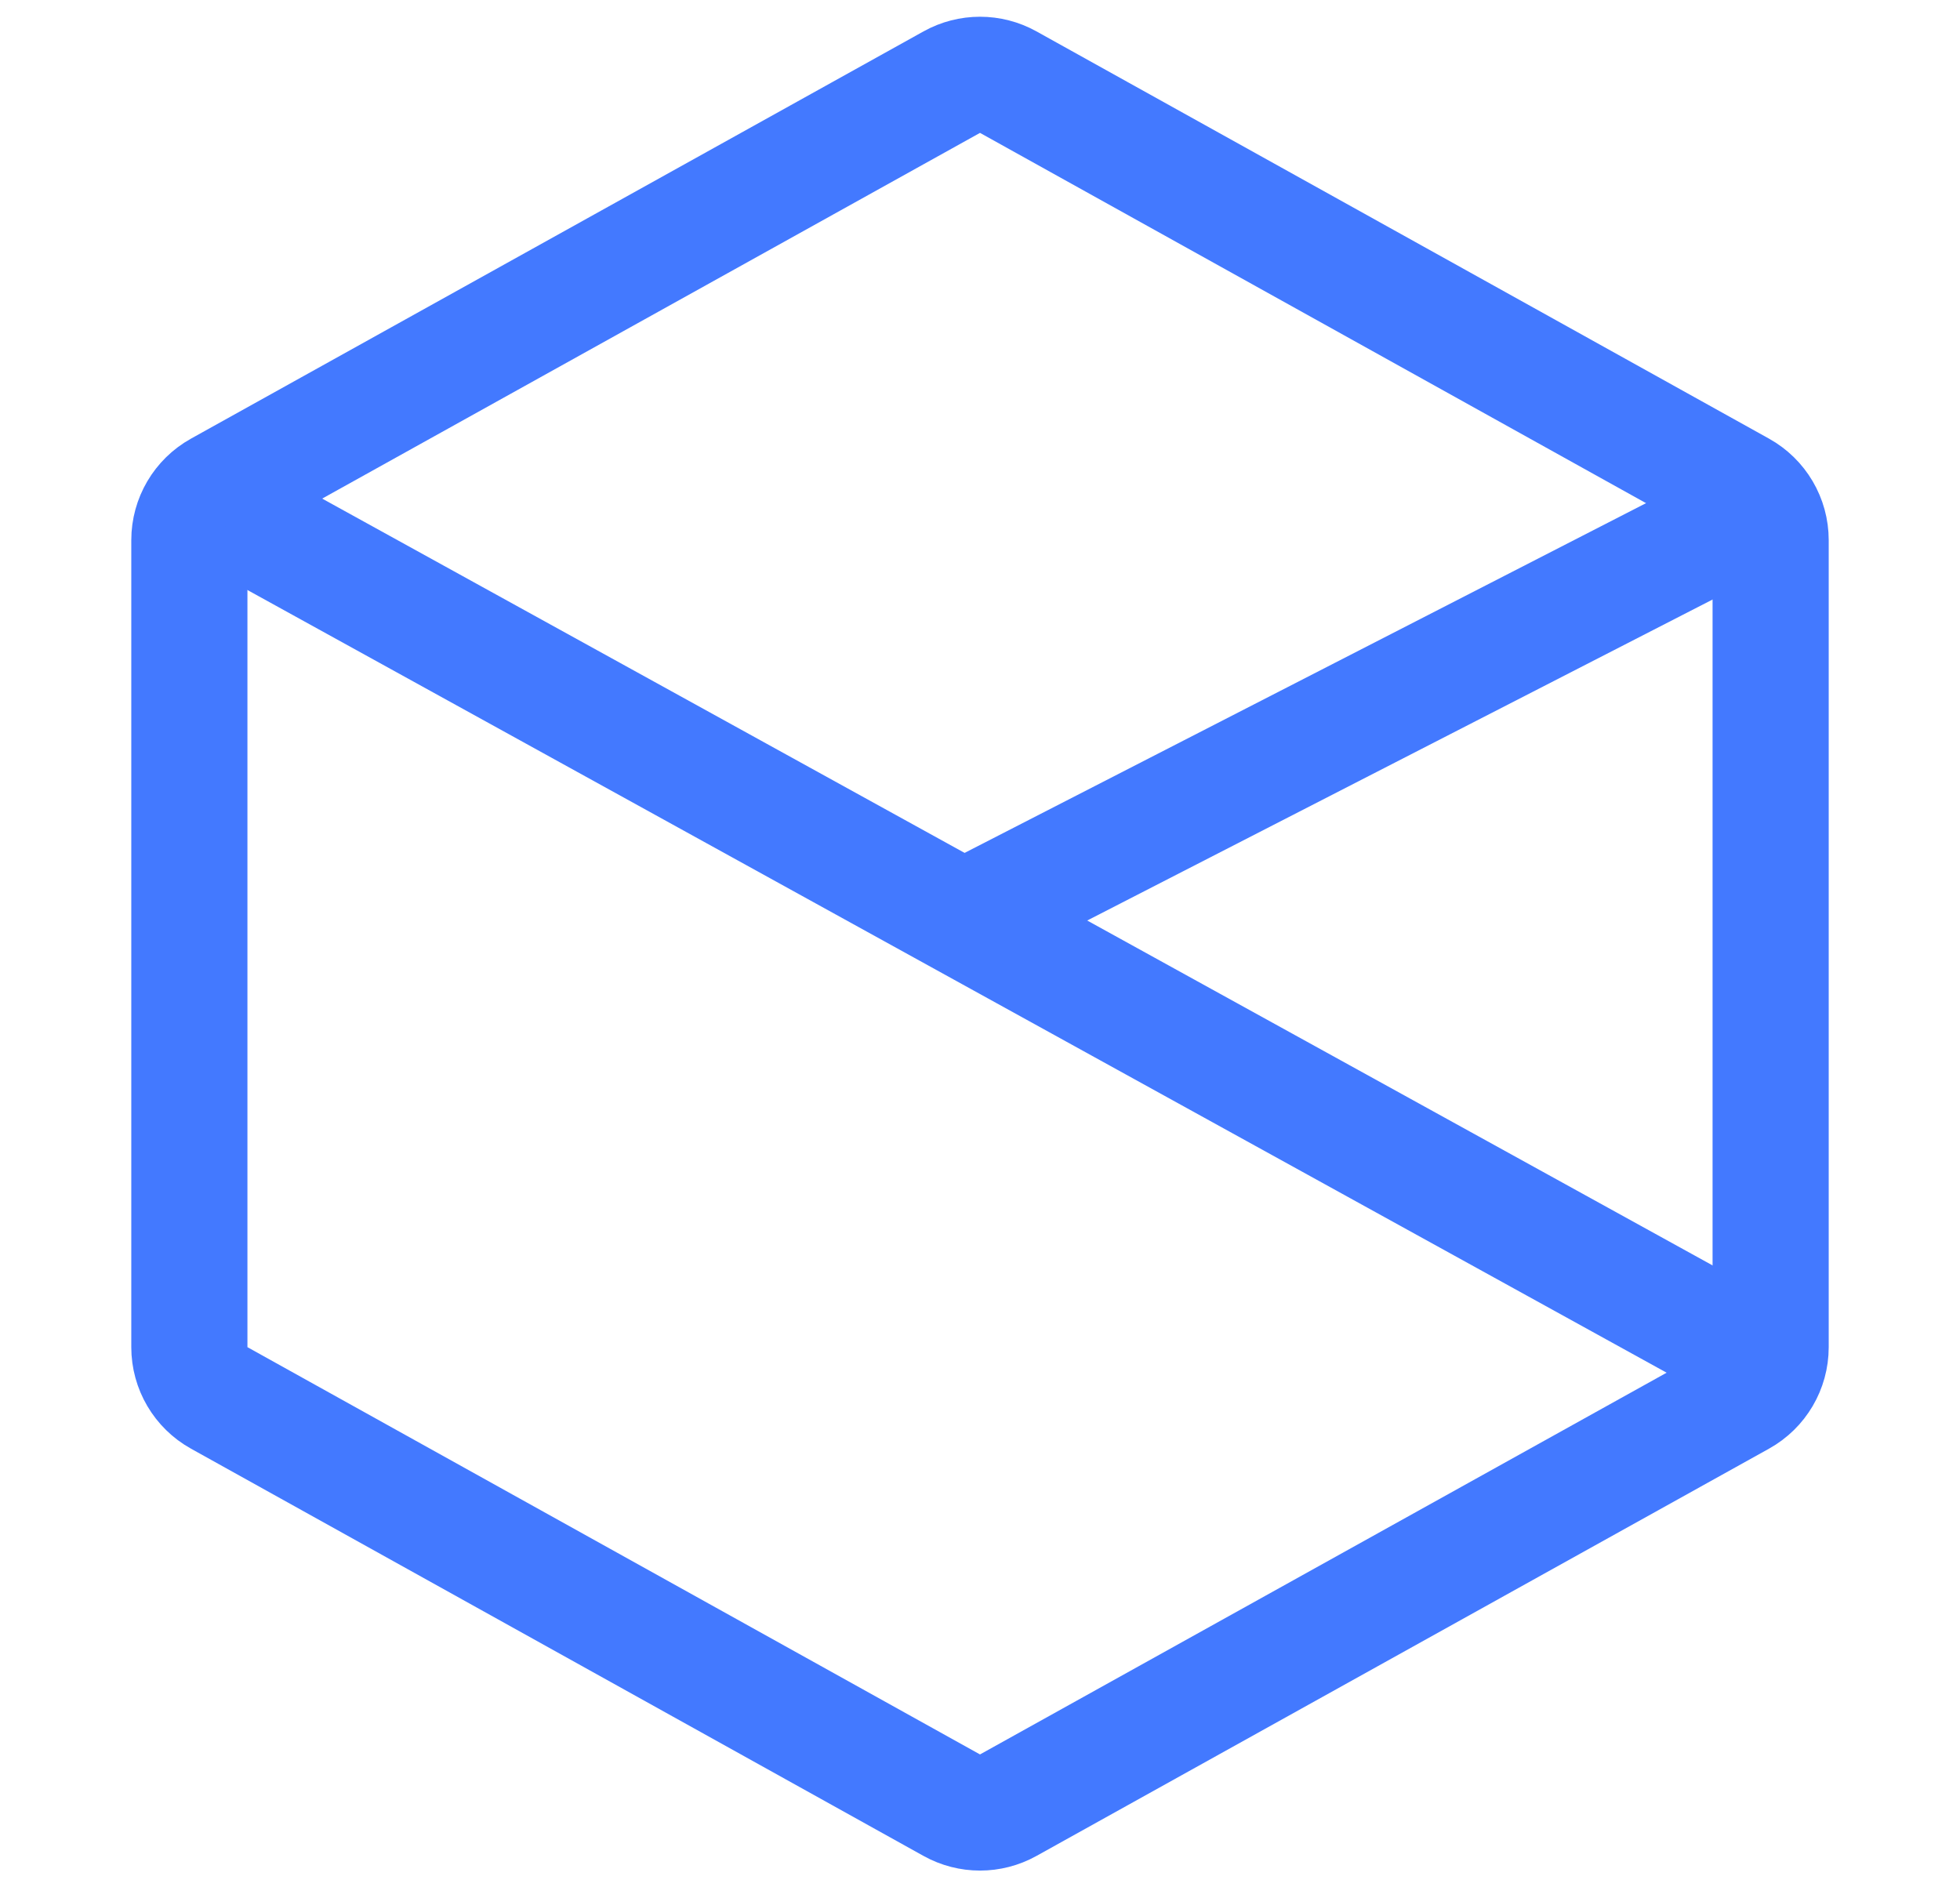
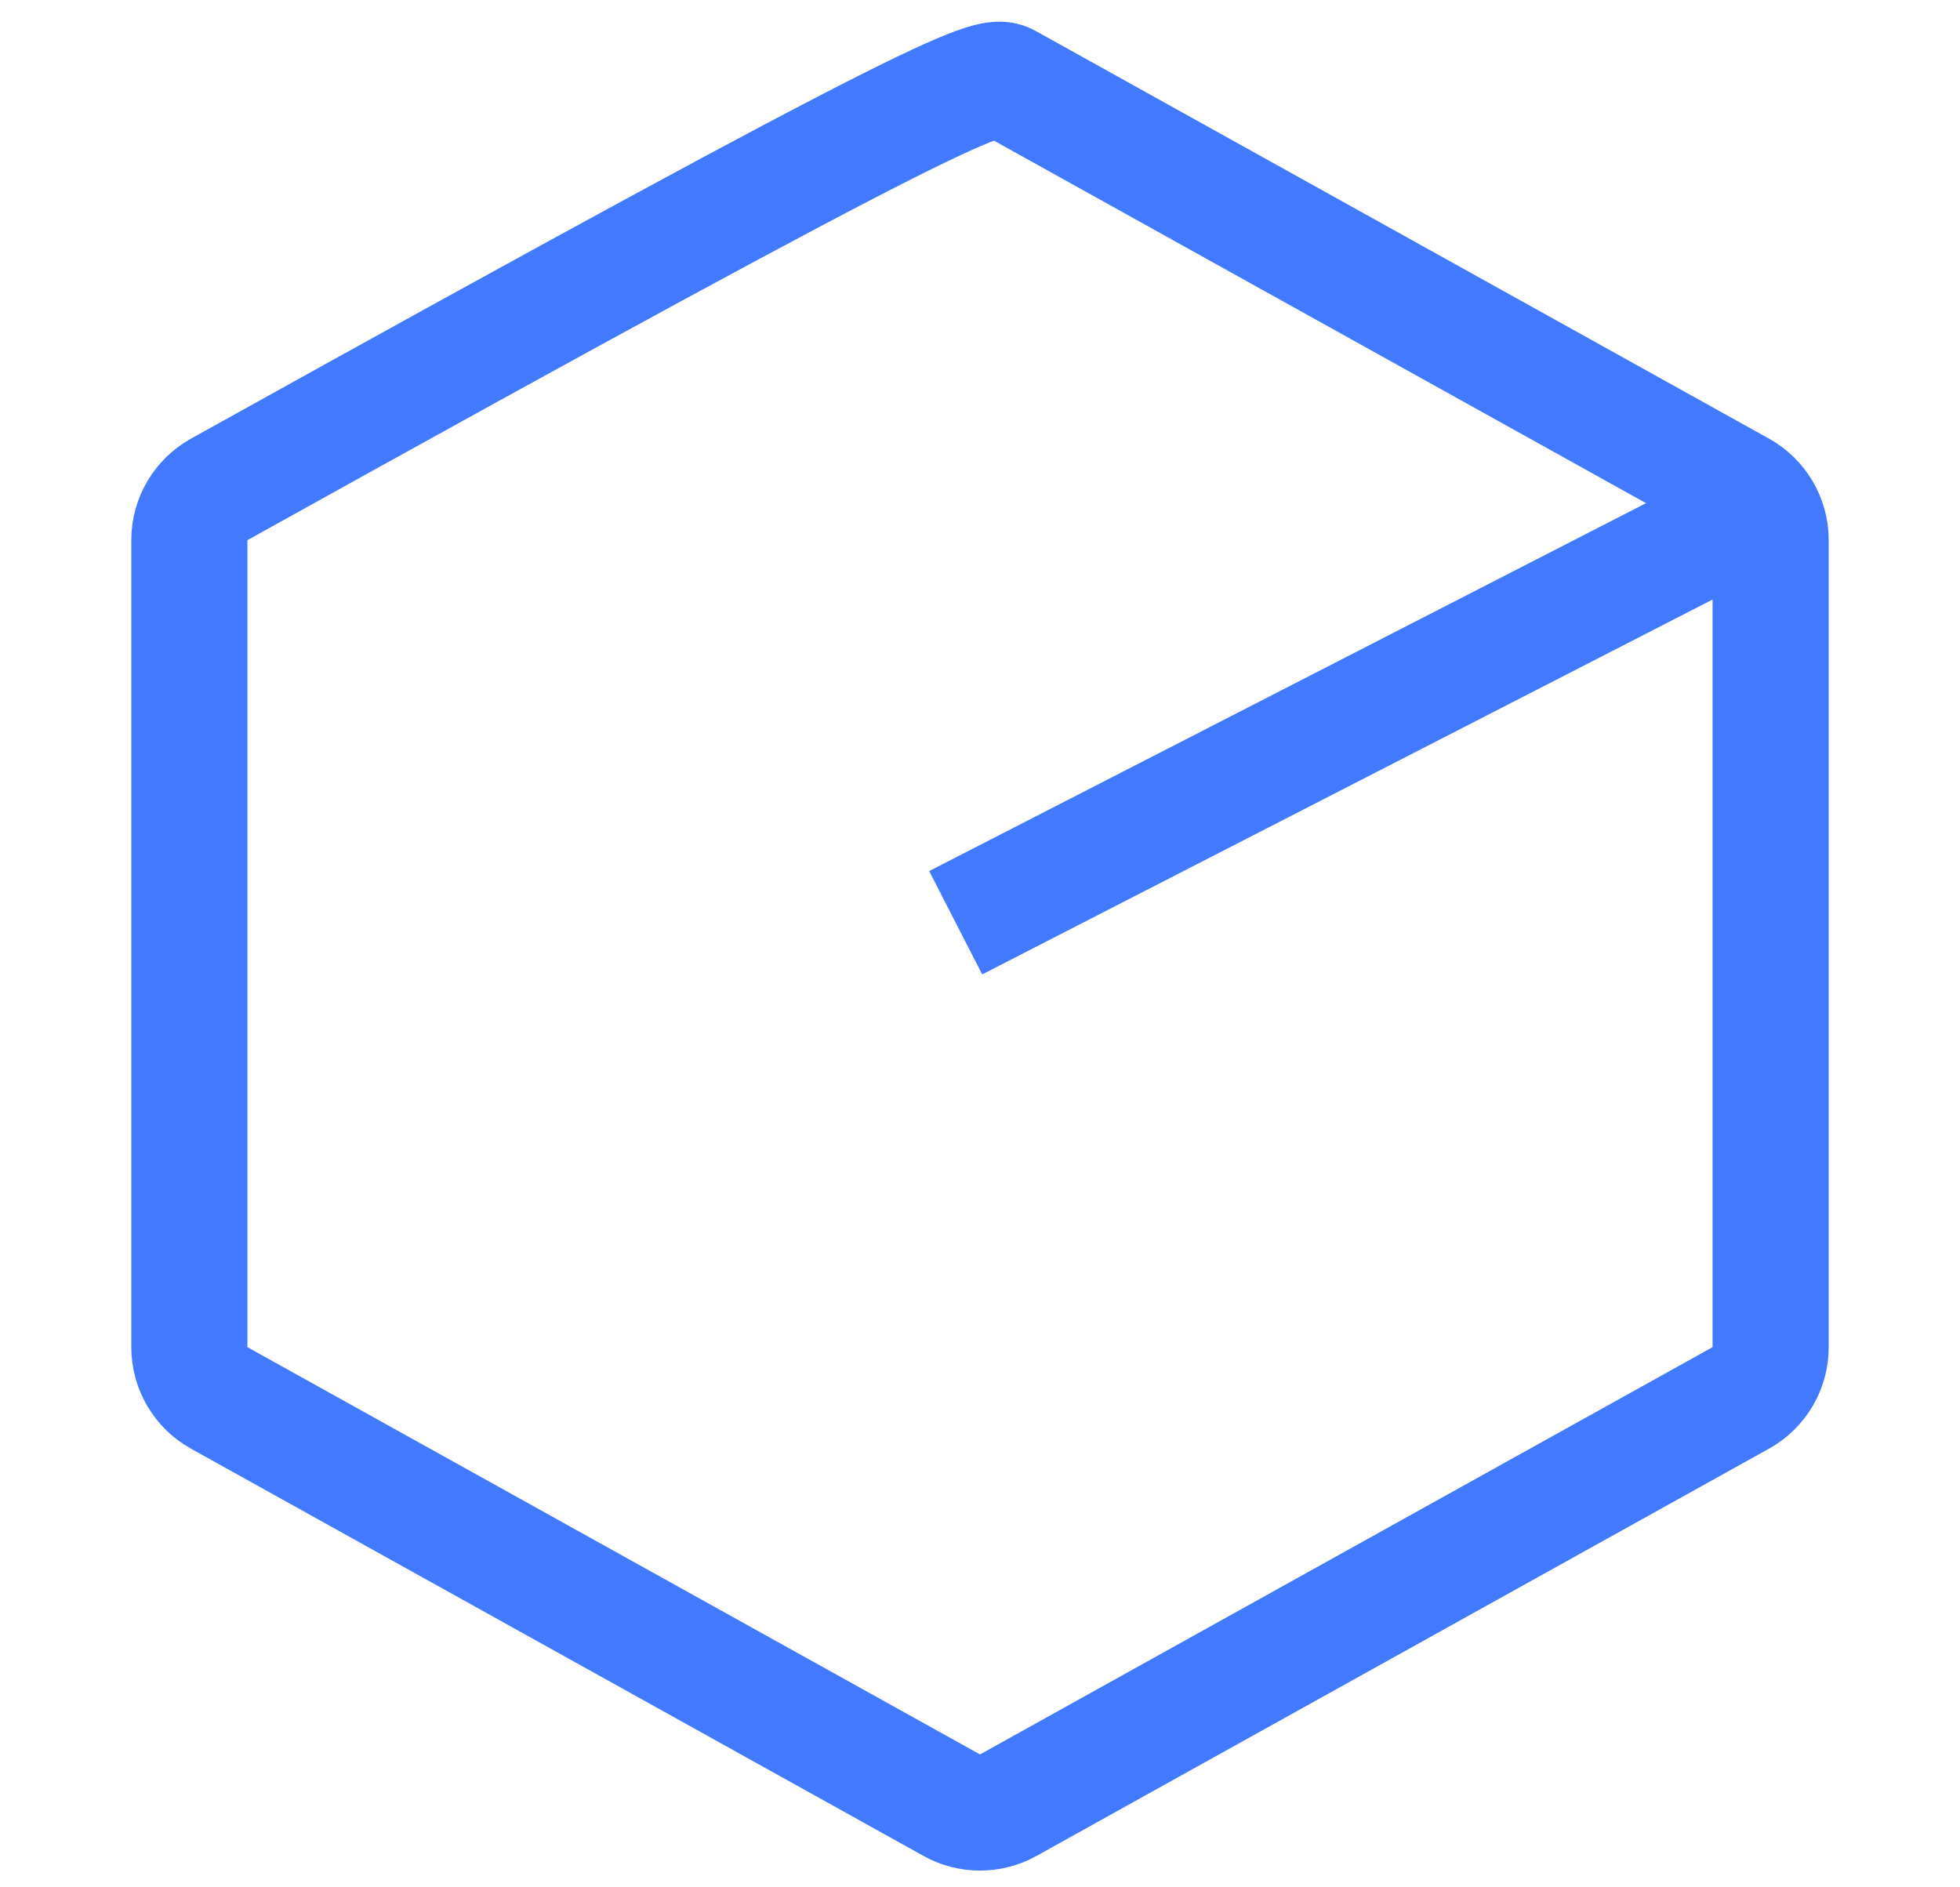
<svg xmlns="http://www.w3.org/2000/svg" width="135" height="130" viewBox="0 0 135 130" fill="none">
-   <path d="M69.444 5.657L119.9 33.709C121.17 34.415 121.957 35.753 121.957 37.206V92.794C121.957 94.247 121.17 95.585 119.9 96.29L69.444 124.343C68.235 125.015 66.765 125.015 65.556 124.343L15.1 96.29C13.83 95.585 13.043 94.247 13.043 92.794V37.206C13.043 35.753 13.83 34.415 15.1 33.709L65.556 5.657C66.765 4.985 68.235 4.985 69.444 5.657Z" stroke="#4379FF" stroke-width="8" />
-   <line x1="15.947" y1="35.469" x2="119.796" y2="92.744" stroke="#4379FF" stroke-width="8" />
+   <path d="M69.444 5.657L119.9 33.709C121.17 34.415 121.957 35.753 121.957 37.206V92.794C121.957 94.247 121.17 95.585 119.9 96.29L69.444 124.343C68.235 125.015 66.765 125.015 65.556 124.343L15.1 96.29C13.83 95.585 13.043 94.247 13.043 92.794V37.206C13.043 35.753 13.83 34.415 15.1 33.709C66.765 4.985 68.235 4.985 69.444 5.657Z" stroke="#4379FF" stroke-width="8" />
  <line x1="118.376" y1="36.586" x2="65.826" y2="63.559" stroke="#4379FF" stroke-width="8" />
</svg>